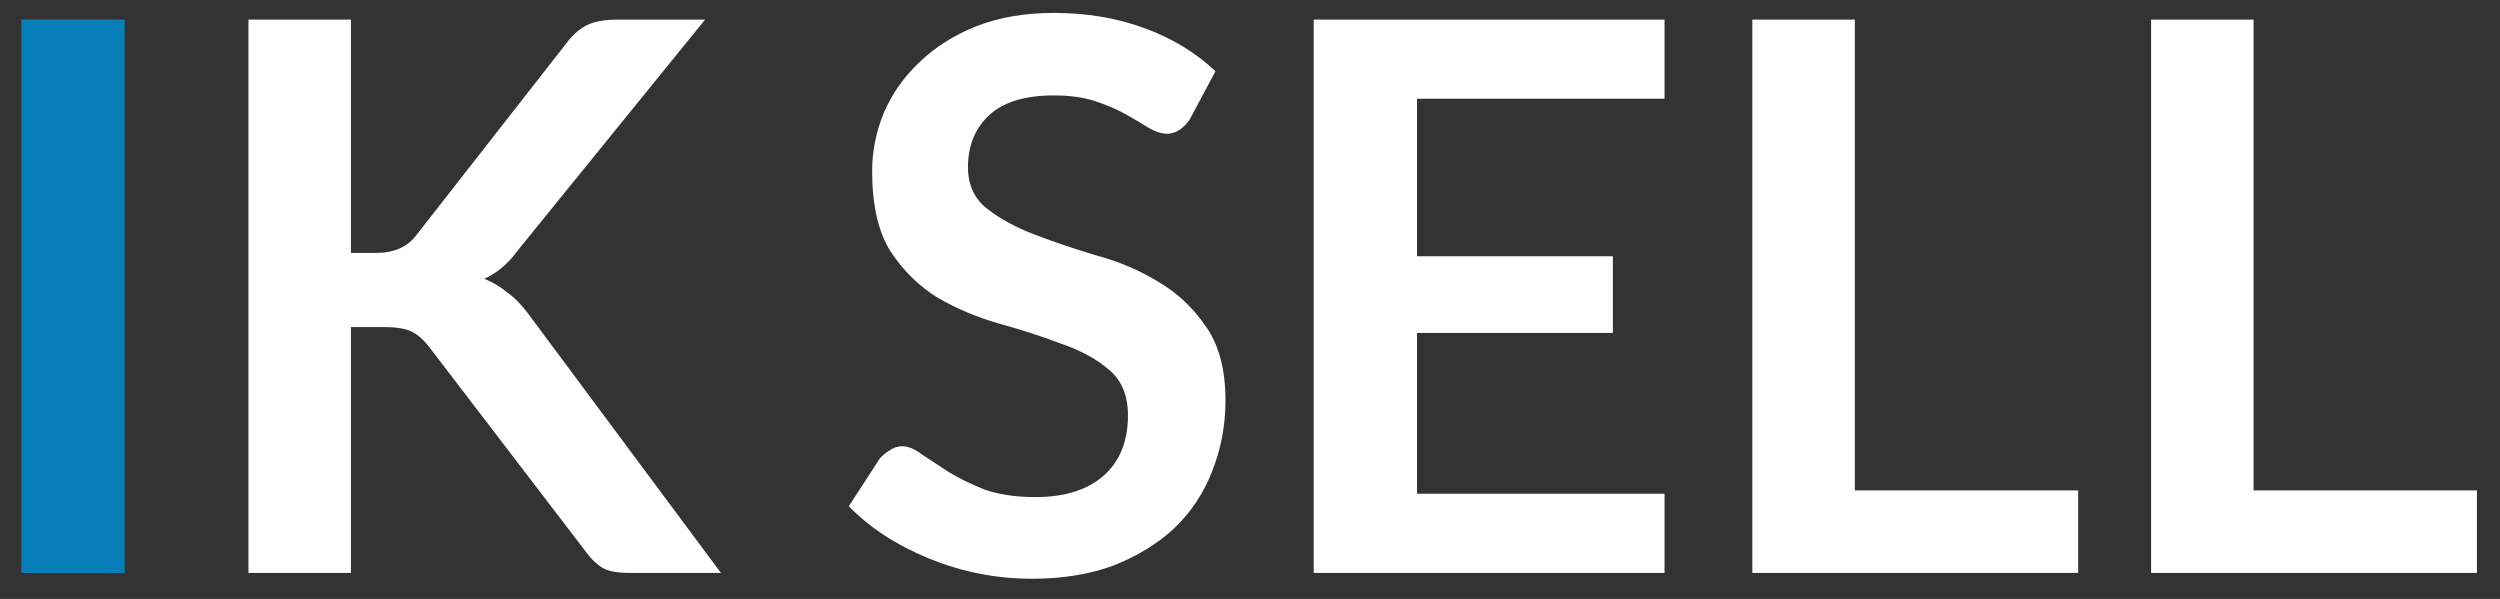
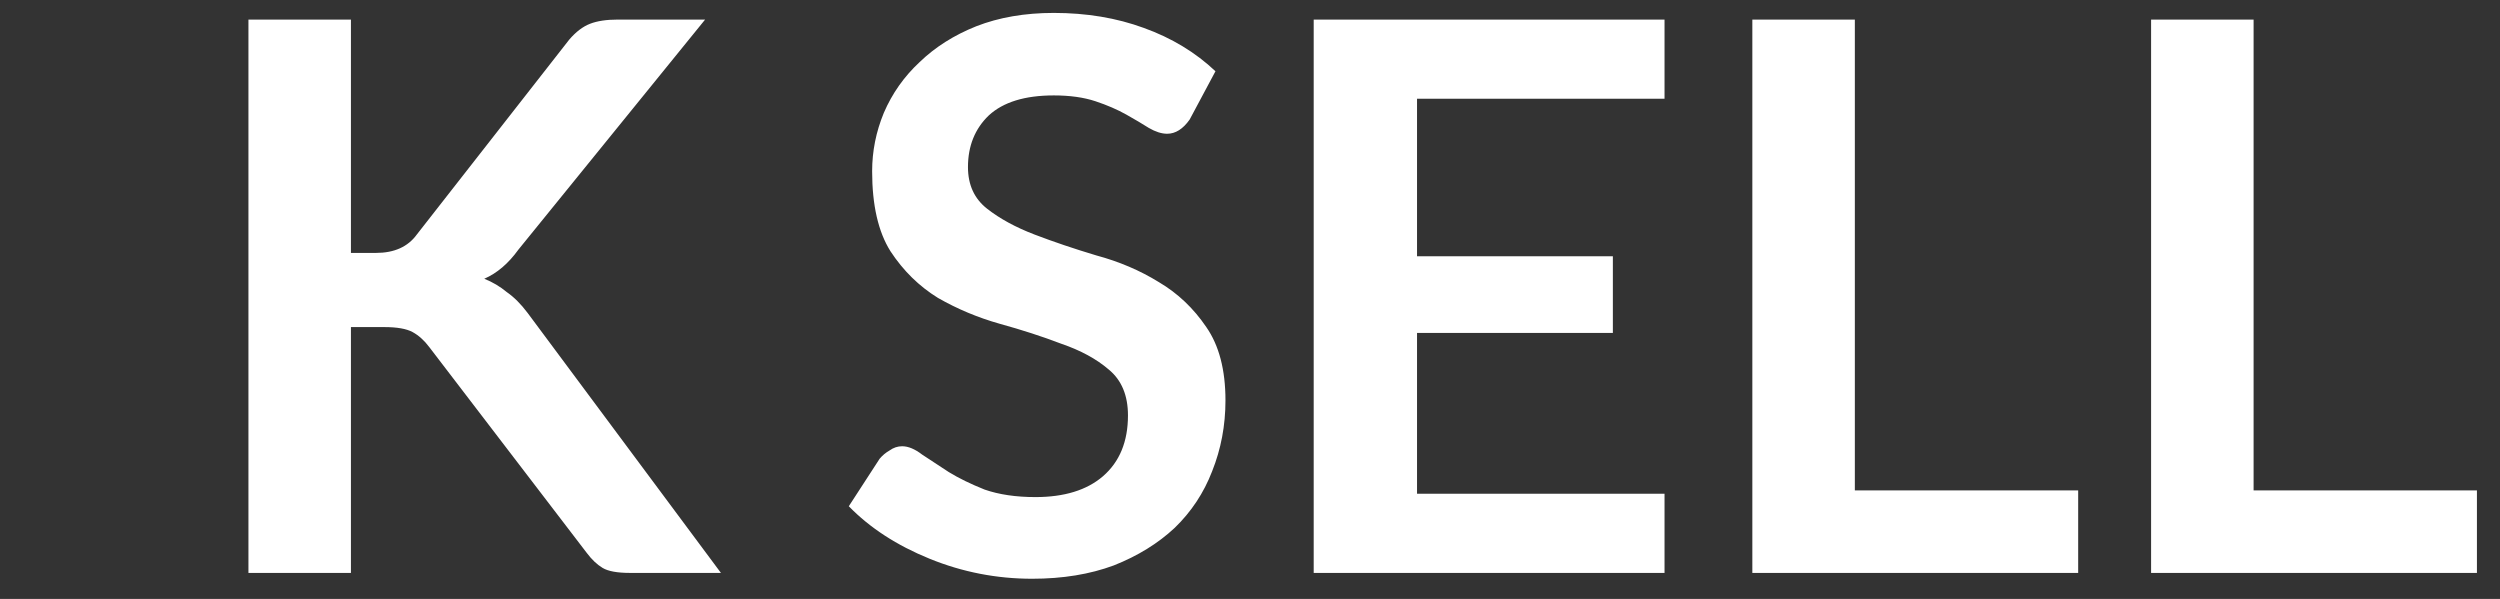
<svg xmlns="http://www.w3.org/2000/svg" width="96" height="23" viewBox="0 0 96 23" fill="none">
  <rect x="0" y="0" width="96" height="23" fill="#333333" stroke="none" />
-   <path d="M4.789 22H0.821V0.752H4.789V22Z" fill="#067FB8" />
  <path d="M13.476 9.712H14.436C15.14 9.712 15.662 9.477 16.004 9.008L21.86 1.52C22.116 1.221 22.383 1.019 22.66 0.912C22.937 0.805 23.289 0.752 23.716 0.752H27.076L19.908 9.584C19.524 10.117 19.087 10.491 18.596 10.704C18.916 10.832 19.204 11.003 19.46 11.216C19.737 11.408 20.004 11.675 20.26 12.016L27.684 22H24.196C23.705 22 23.353 21.936 23.14 21.808C22.927 21.68 22.724 21.488 22.532 21.232L16.484 13.328C16.292 13.072 16.078 12.88 15.844 12.752C15.609 12.624 15.246 12.56 14.756 12.56H13.476V22H9.54V0.752H13.476V9.712ZM45.682 4.592C45.426 4.955 45.138 5.136 44.818 5.136C44.605 5.136 44.37 5.061 44.114 4.912C43.879 4.763 43.591 4.592 43.25 4.4C42.908 4.208 42.514 4.037 42.066 3.888C41.618 3.739 41.084 3.664 40.466 3.664C39.356 3.664 38.525 3.92 37.97 4.432C37.437 4.944 37.17 5.605 37.17 6.416C37.17 7.099 37.415 7.632 37.906 8.016C38.397 8.4 39.005 8.731 39.73 9.008C40.455 9.285 41.245 9.552 42.098 9.808C42.972 10.043 43.773 10.384 44.498 10.832C45.223 11.259 45.831 11.835 46.322 12.56C46.812 13.264 47.058 14.203 47.058 15.376C47.058 16.336 46.887 17.243 46.546 18.096C46.226 18.928 45.746 19.653 45.106 20.272C44.466 20.869 43.687 21.349 42.77 21.712C41.852 22.053 40.807 22.224 39.634 22.224C38.269 22.224 36.956 21.968 35.698 21.456C34.439 20.944 33.404 20.272 32.594 19.44L33.778 17.616C33.885 17.488 34.013 17.381 34.162 17.296C34.311 17.189 34.471 17.136 34.642 17.136C34.877 17.136 35.133 17.243 35.41 17.456C35.709 17.648 36.05 17.872 36.434 18.128C36.818 18.363 37.276 18.587 37.81 18.8C38.364 18.992 39.015 19.088 39.762 19.088C40.871 19.088 41.735 18.821 42.354 18.288C42.994 17.733 43.314 16.955 43.314 15.952C43.314 15.184 43.069 14.597 42.578 14.192C42.108 13.787 41.501 13.456 40.754 13.2C40.029 12.923 39.239 12.667 38.386 12.432C37.554 12.197 36.764 11.867 36.018 11.44C35.292 10.992 34.684 10.395 34.194 9.648C33.724 8.901 33.49 7.877 33.49 6.576C33.49 5.808 33.639 5.061 33.938 4.336C34.258 3.589 34.717 2.939 35.314 2.384C35.911 1.808 36.636 1.349 37.49 1.008C38.364 0.667 39.356 0.496 40.466 0.496C41.724 0.496 42.877 0.688 43.922 1.072C44.989 1.456 45.906 2.011 46.674 2.736L45.682 4.592ZM54.414 3.792V9.84H61.934V12.784H54.414V18.96H63.918V22H50.446V0.752H63.918V3.792H54.414ZM79.802 18.832V22H67.29V0.752H71.226V18.832H79.802ZM95.114 18.832V22H82.602V0.752H86.538V18.832H95.114Z" fill="white" />
</svg>